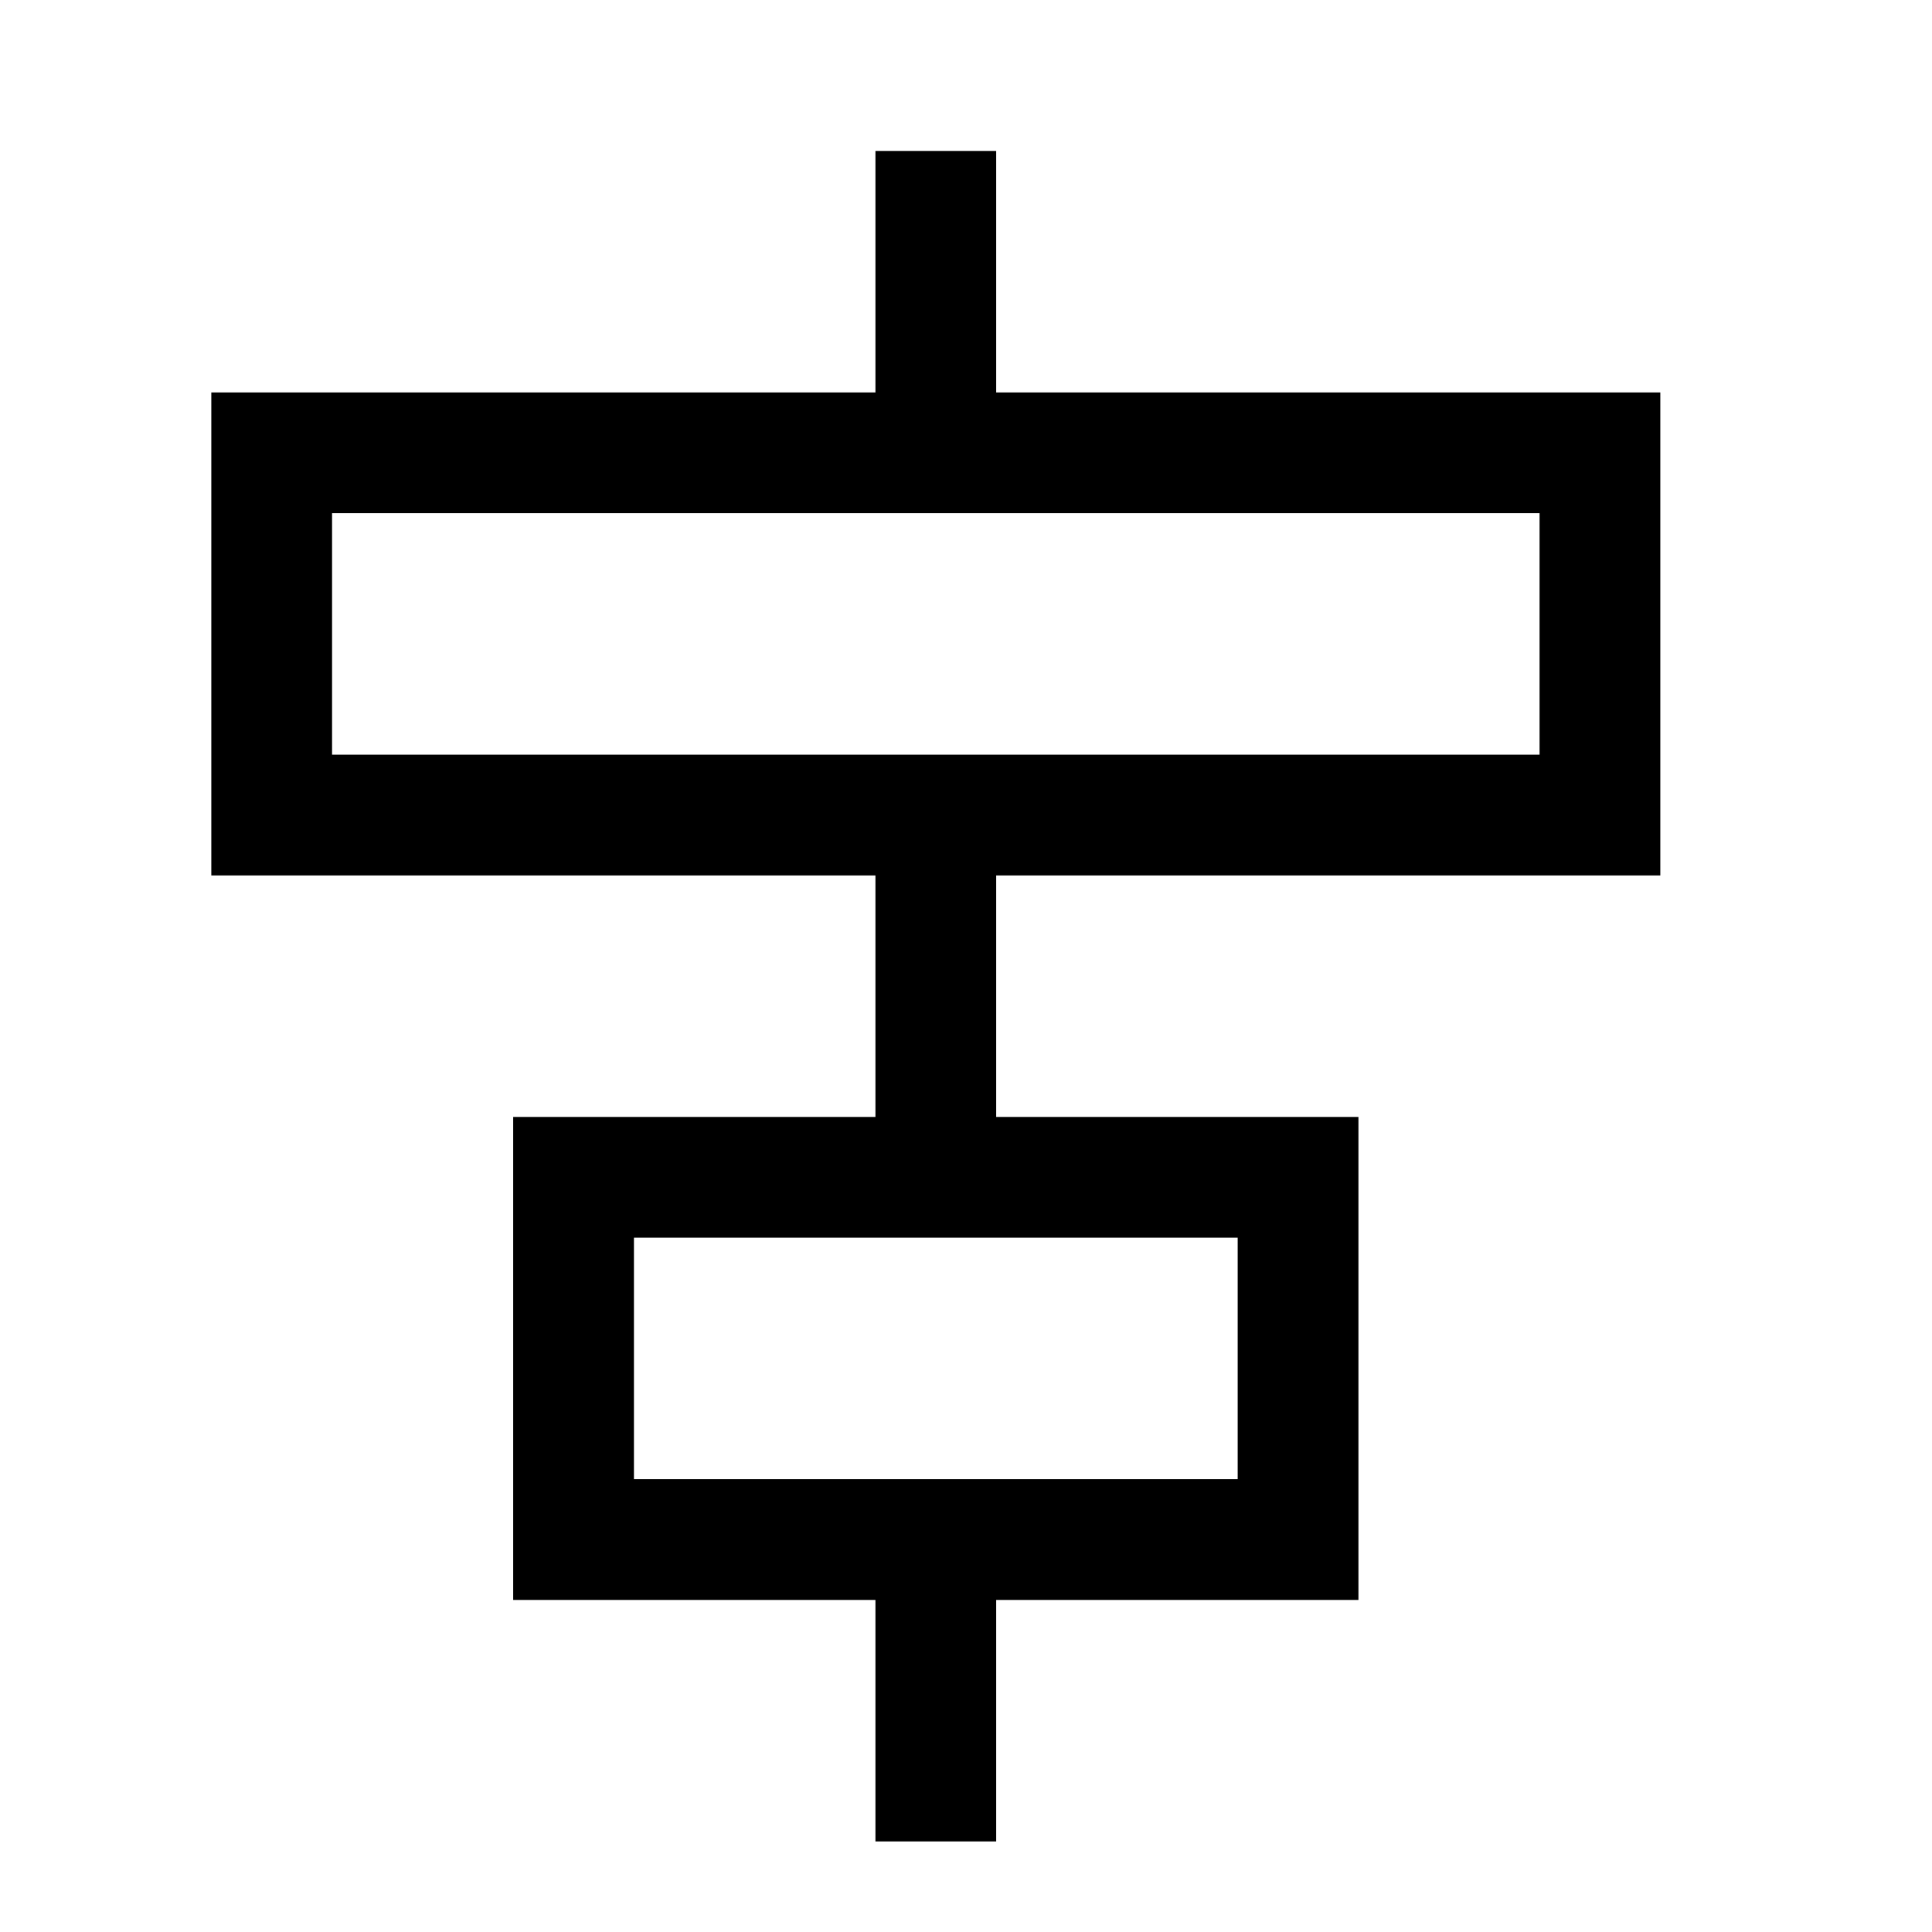
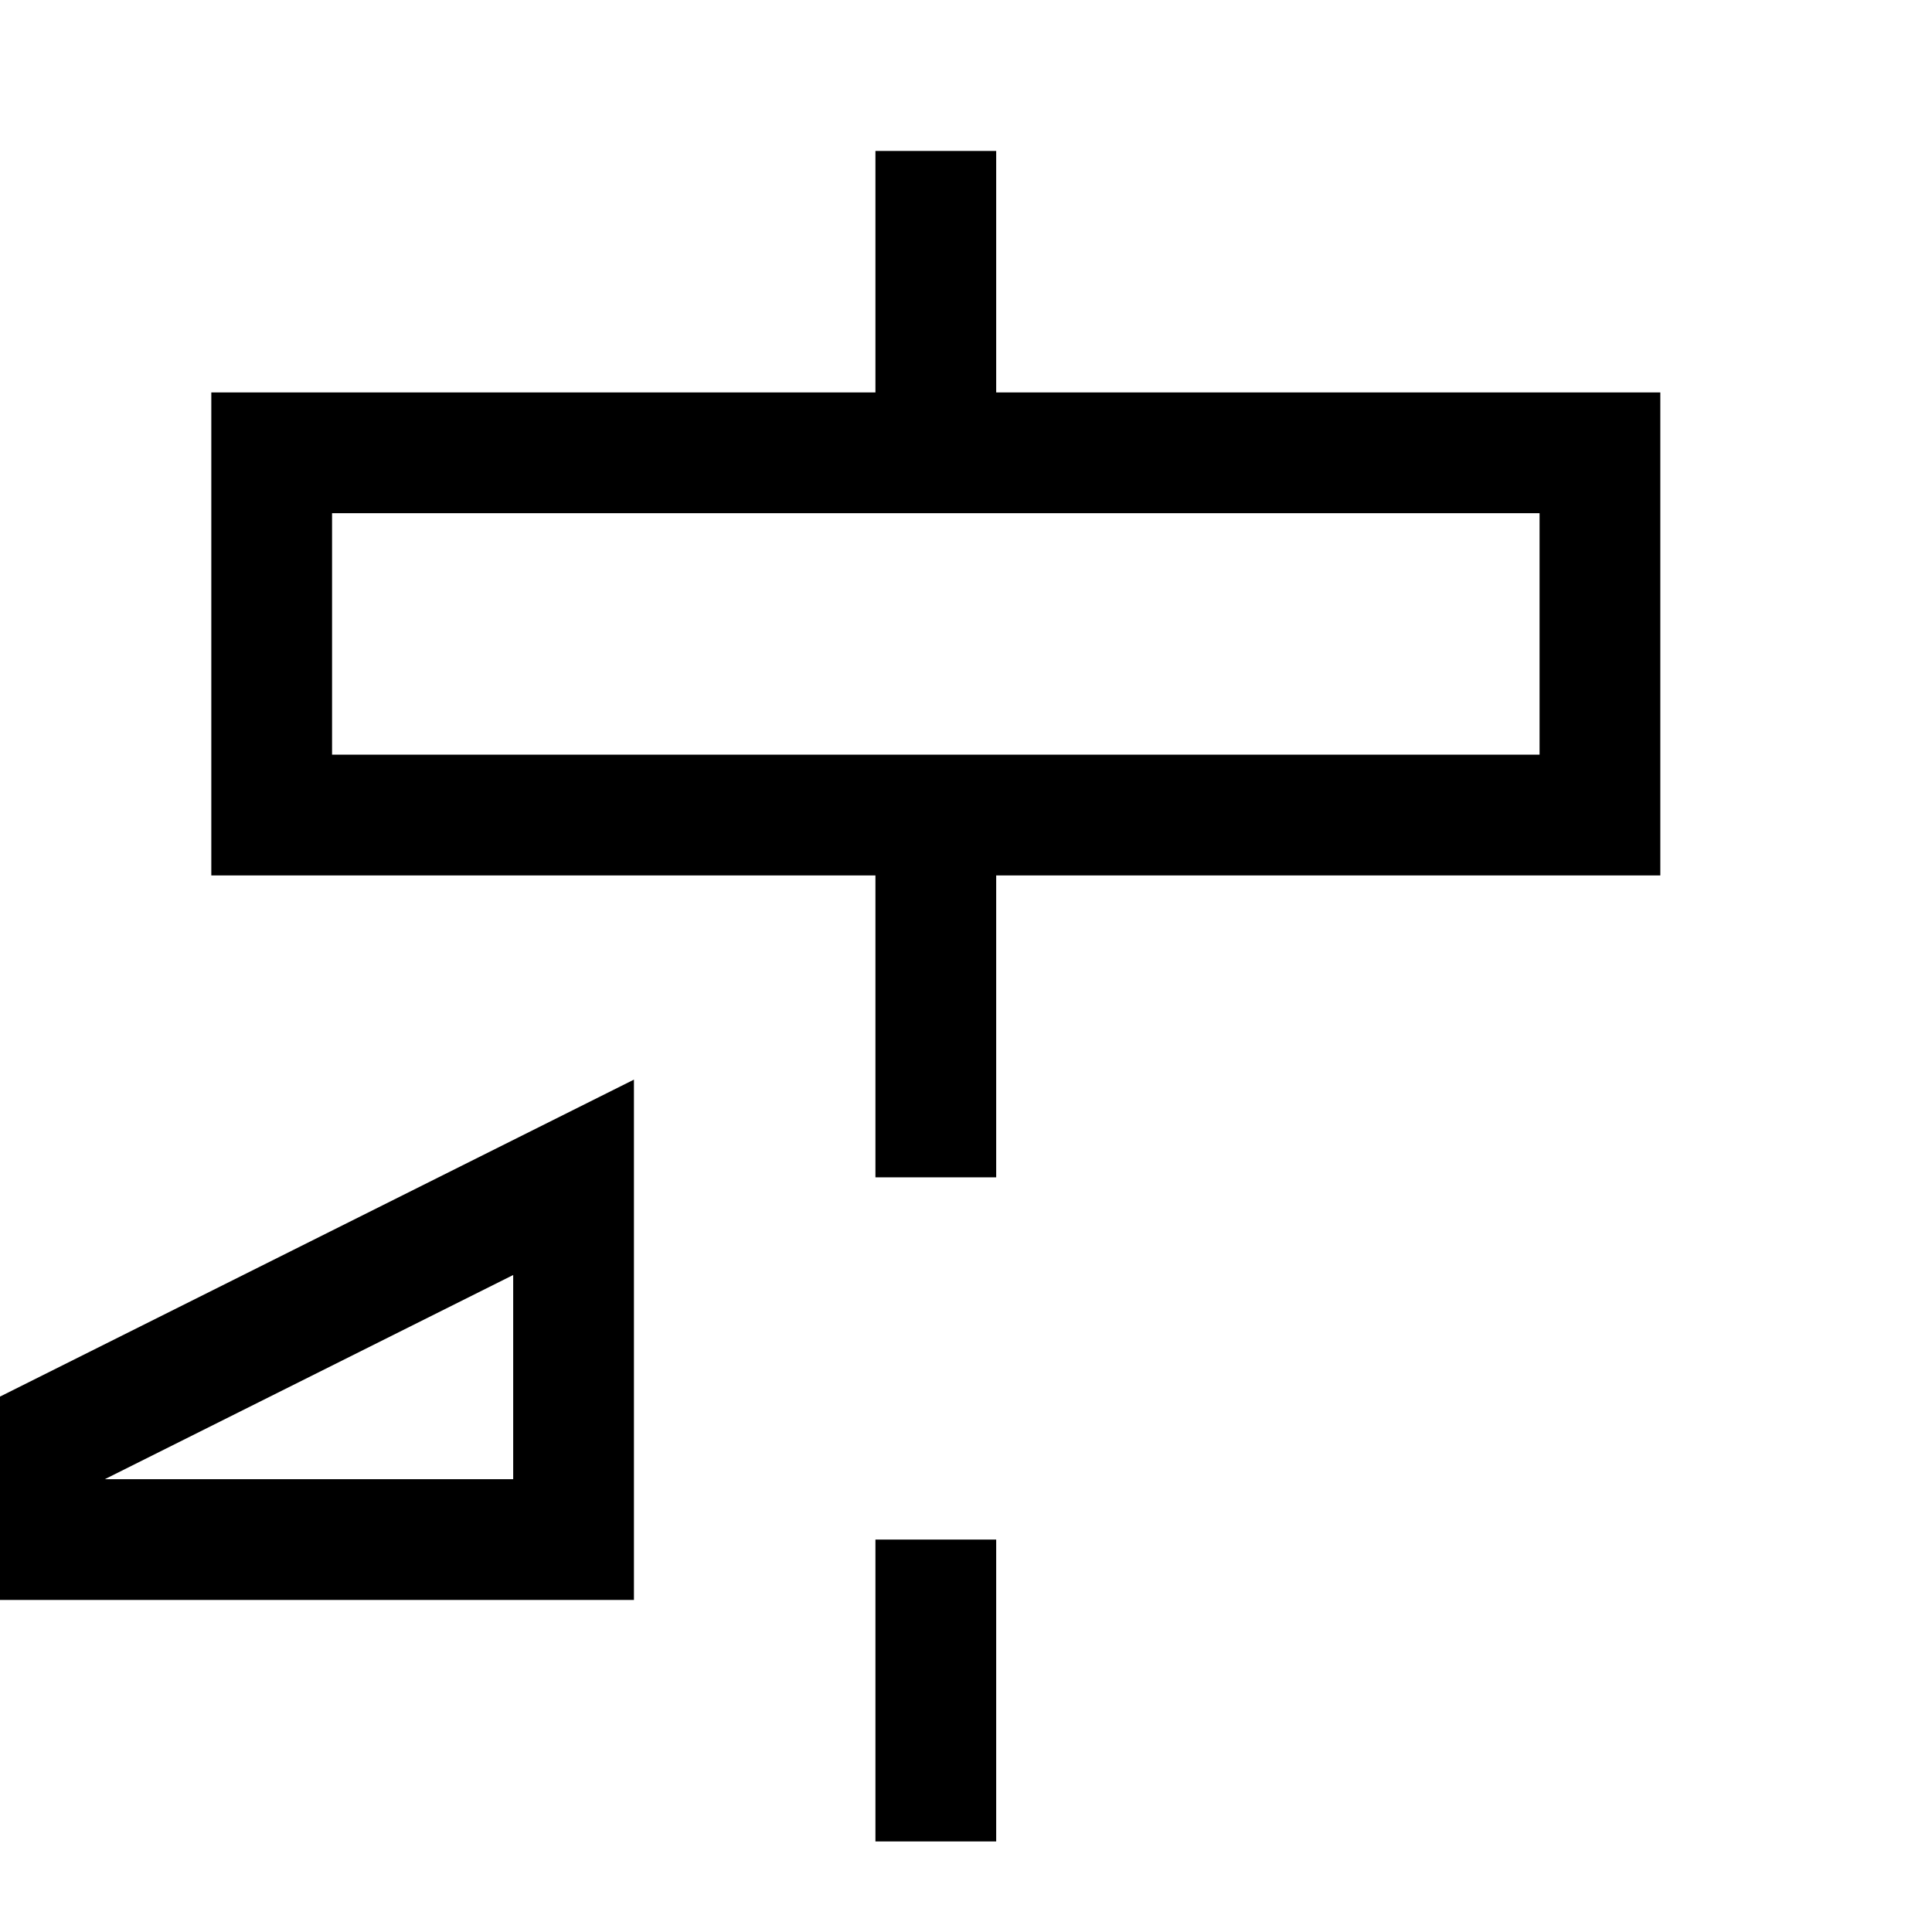
<svg xmlns="http://www.w3.org/2000/svg" fill="none" stroke="currentColor" version="1.1" viewBox="0 0 16 16">
-   <path d="m4.75 9.75h6v3h-6zm-2.5-6h11v3h-11zm5.5 11.5v-2.5m0-3v-3m0-3v-2.5" fill="none" stroke="currentColor" />
+   <path d="m4.75 9.75v3h-6zm-2.5-6h11v3h-11zm5.5 11.5v-2.5m0-3v-3m0-3v-2.5" fill="none" stroke="currentColor" />
</svg>